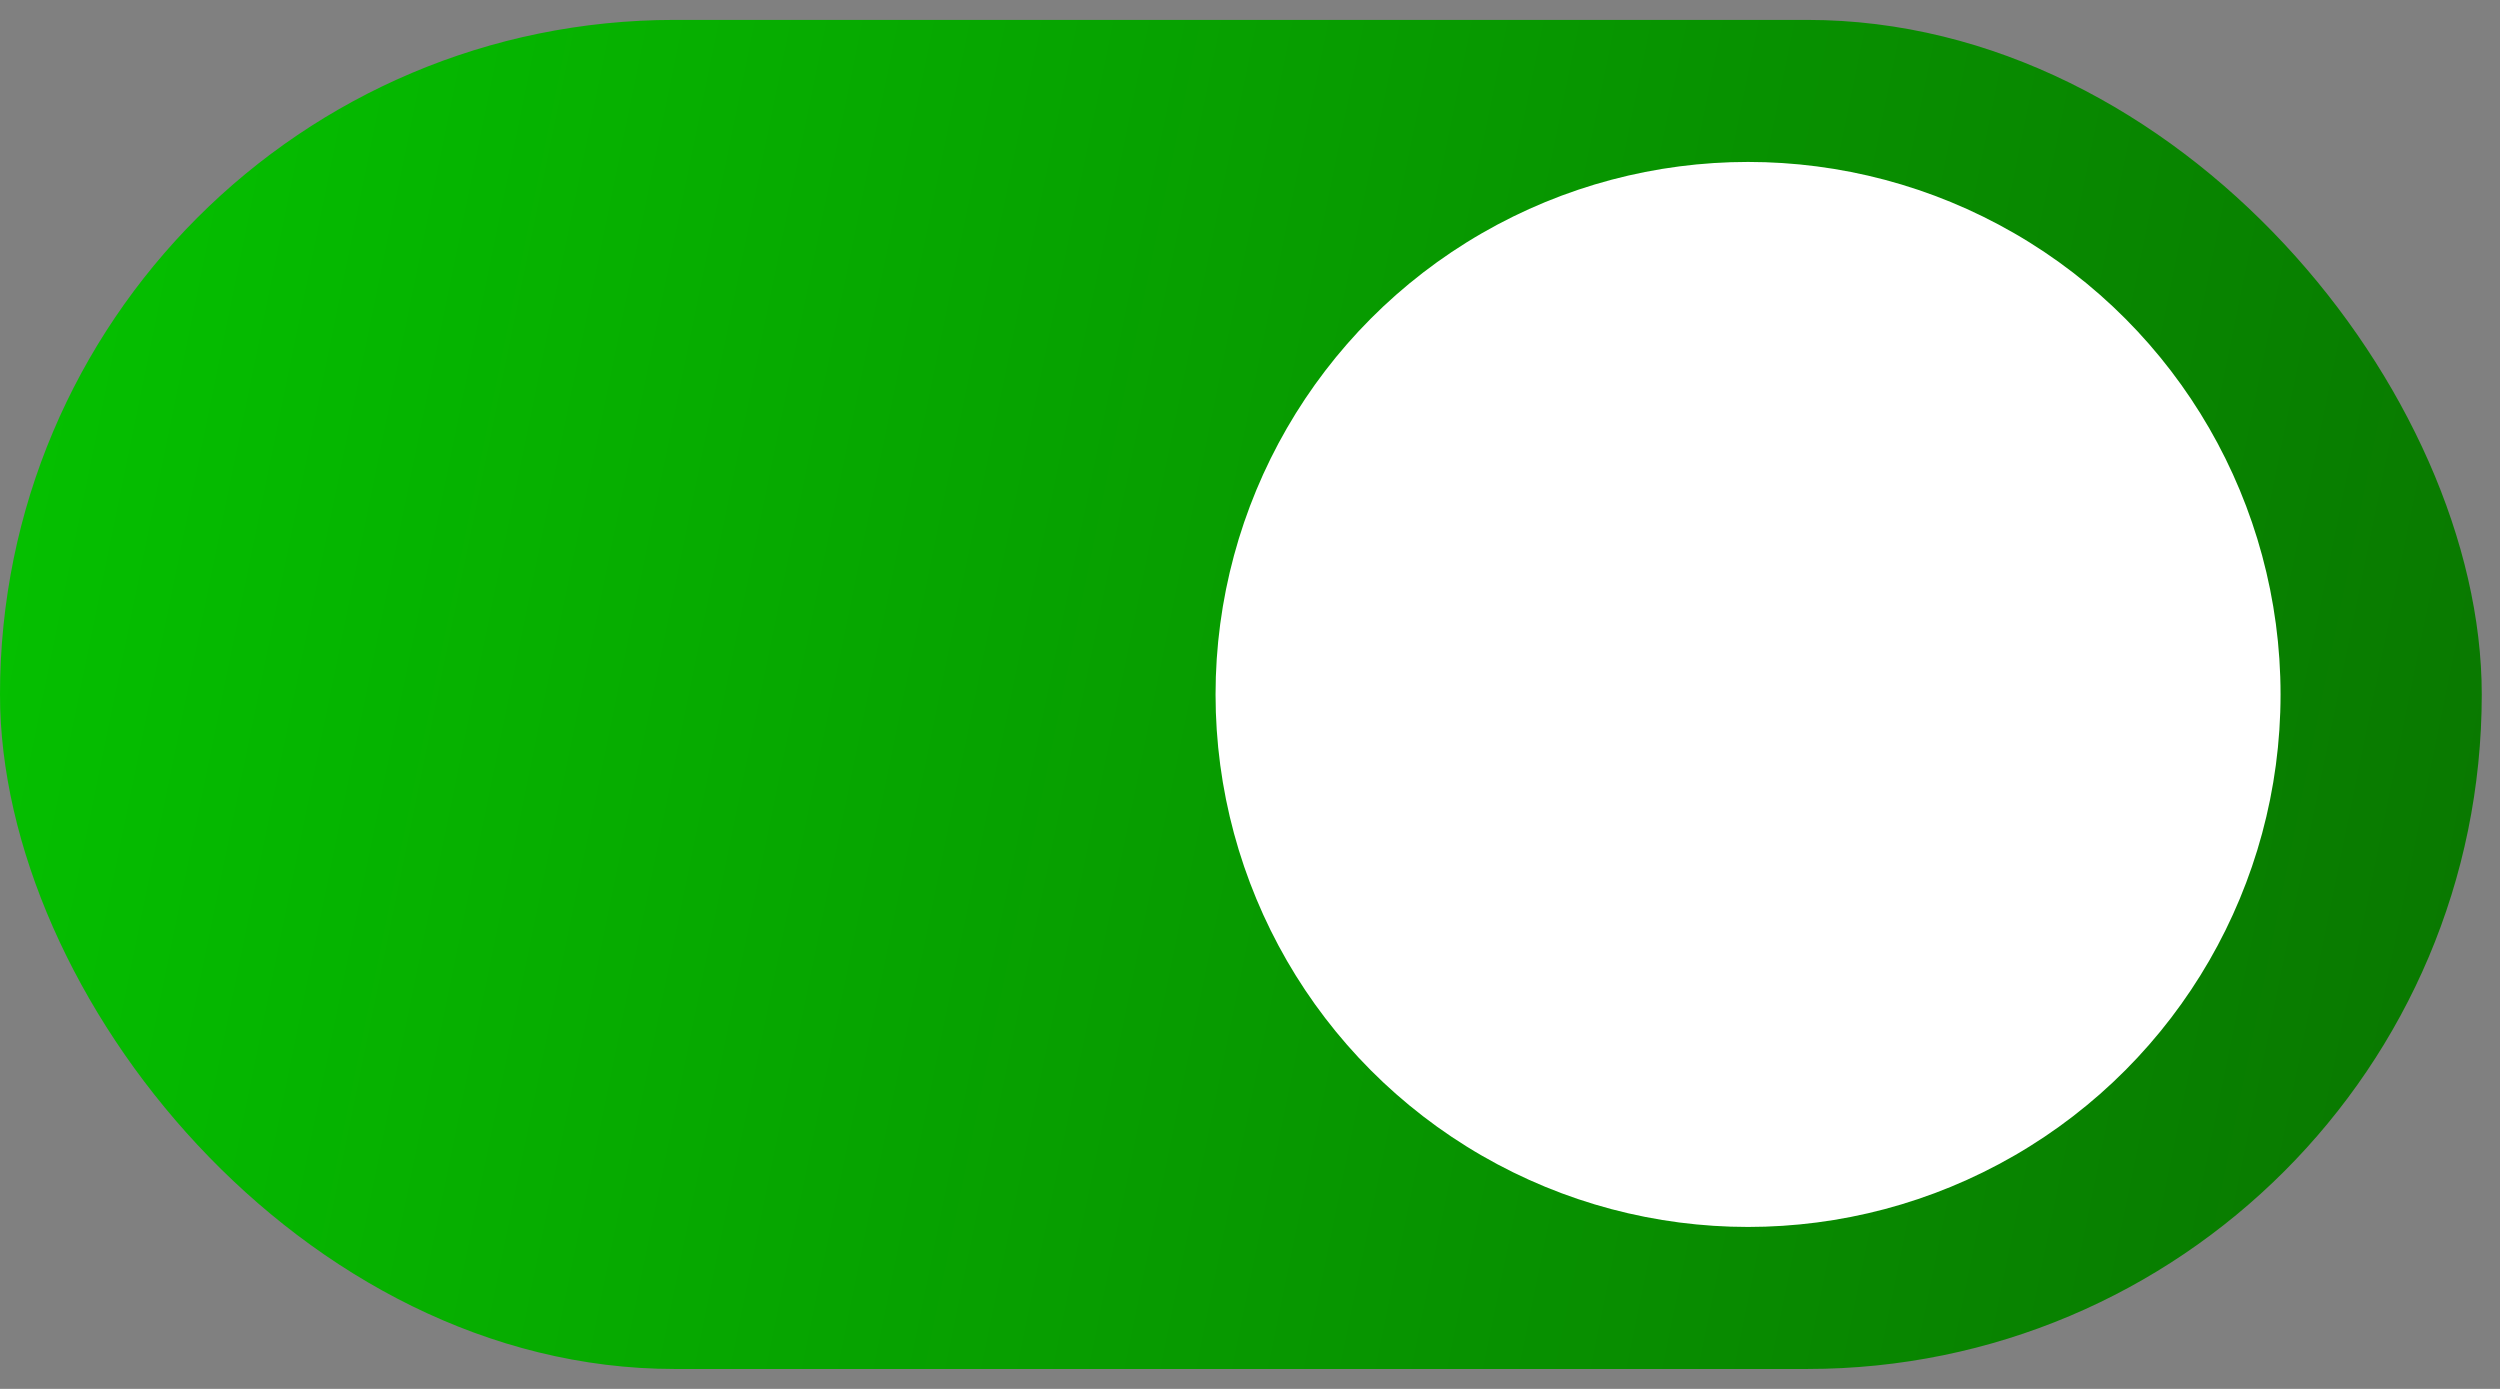
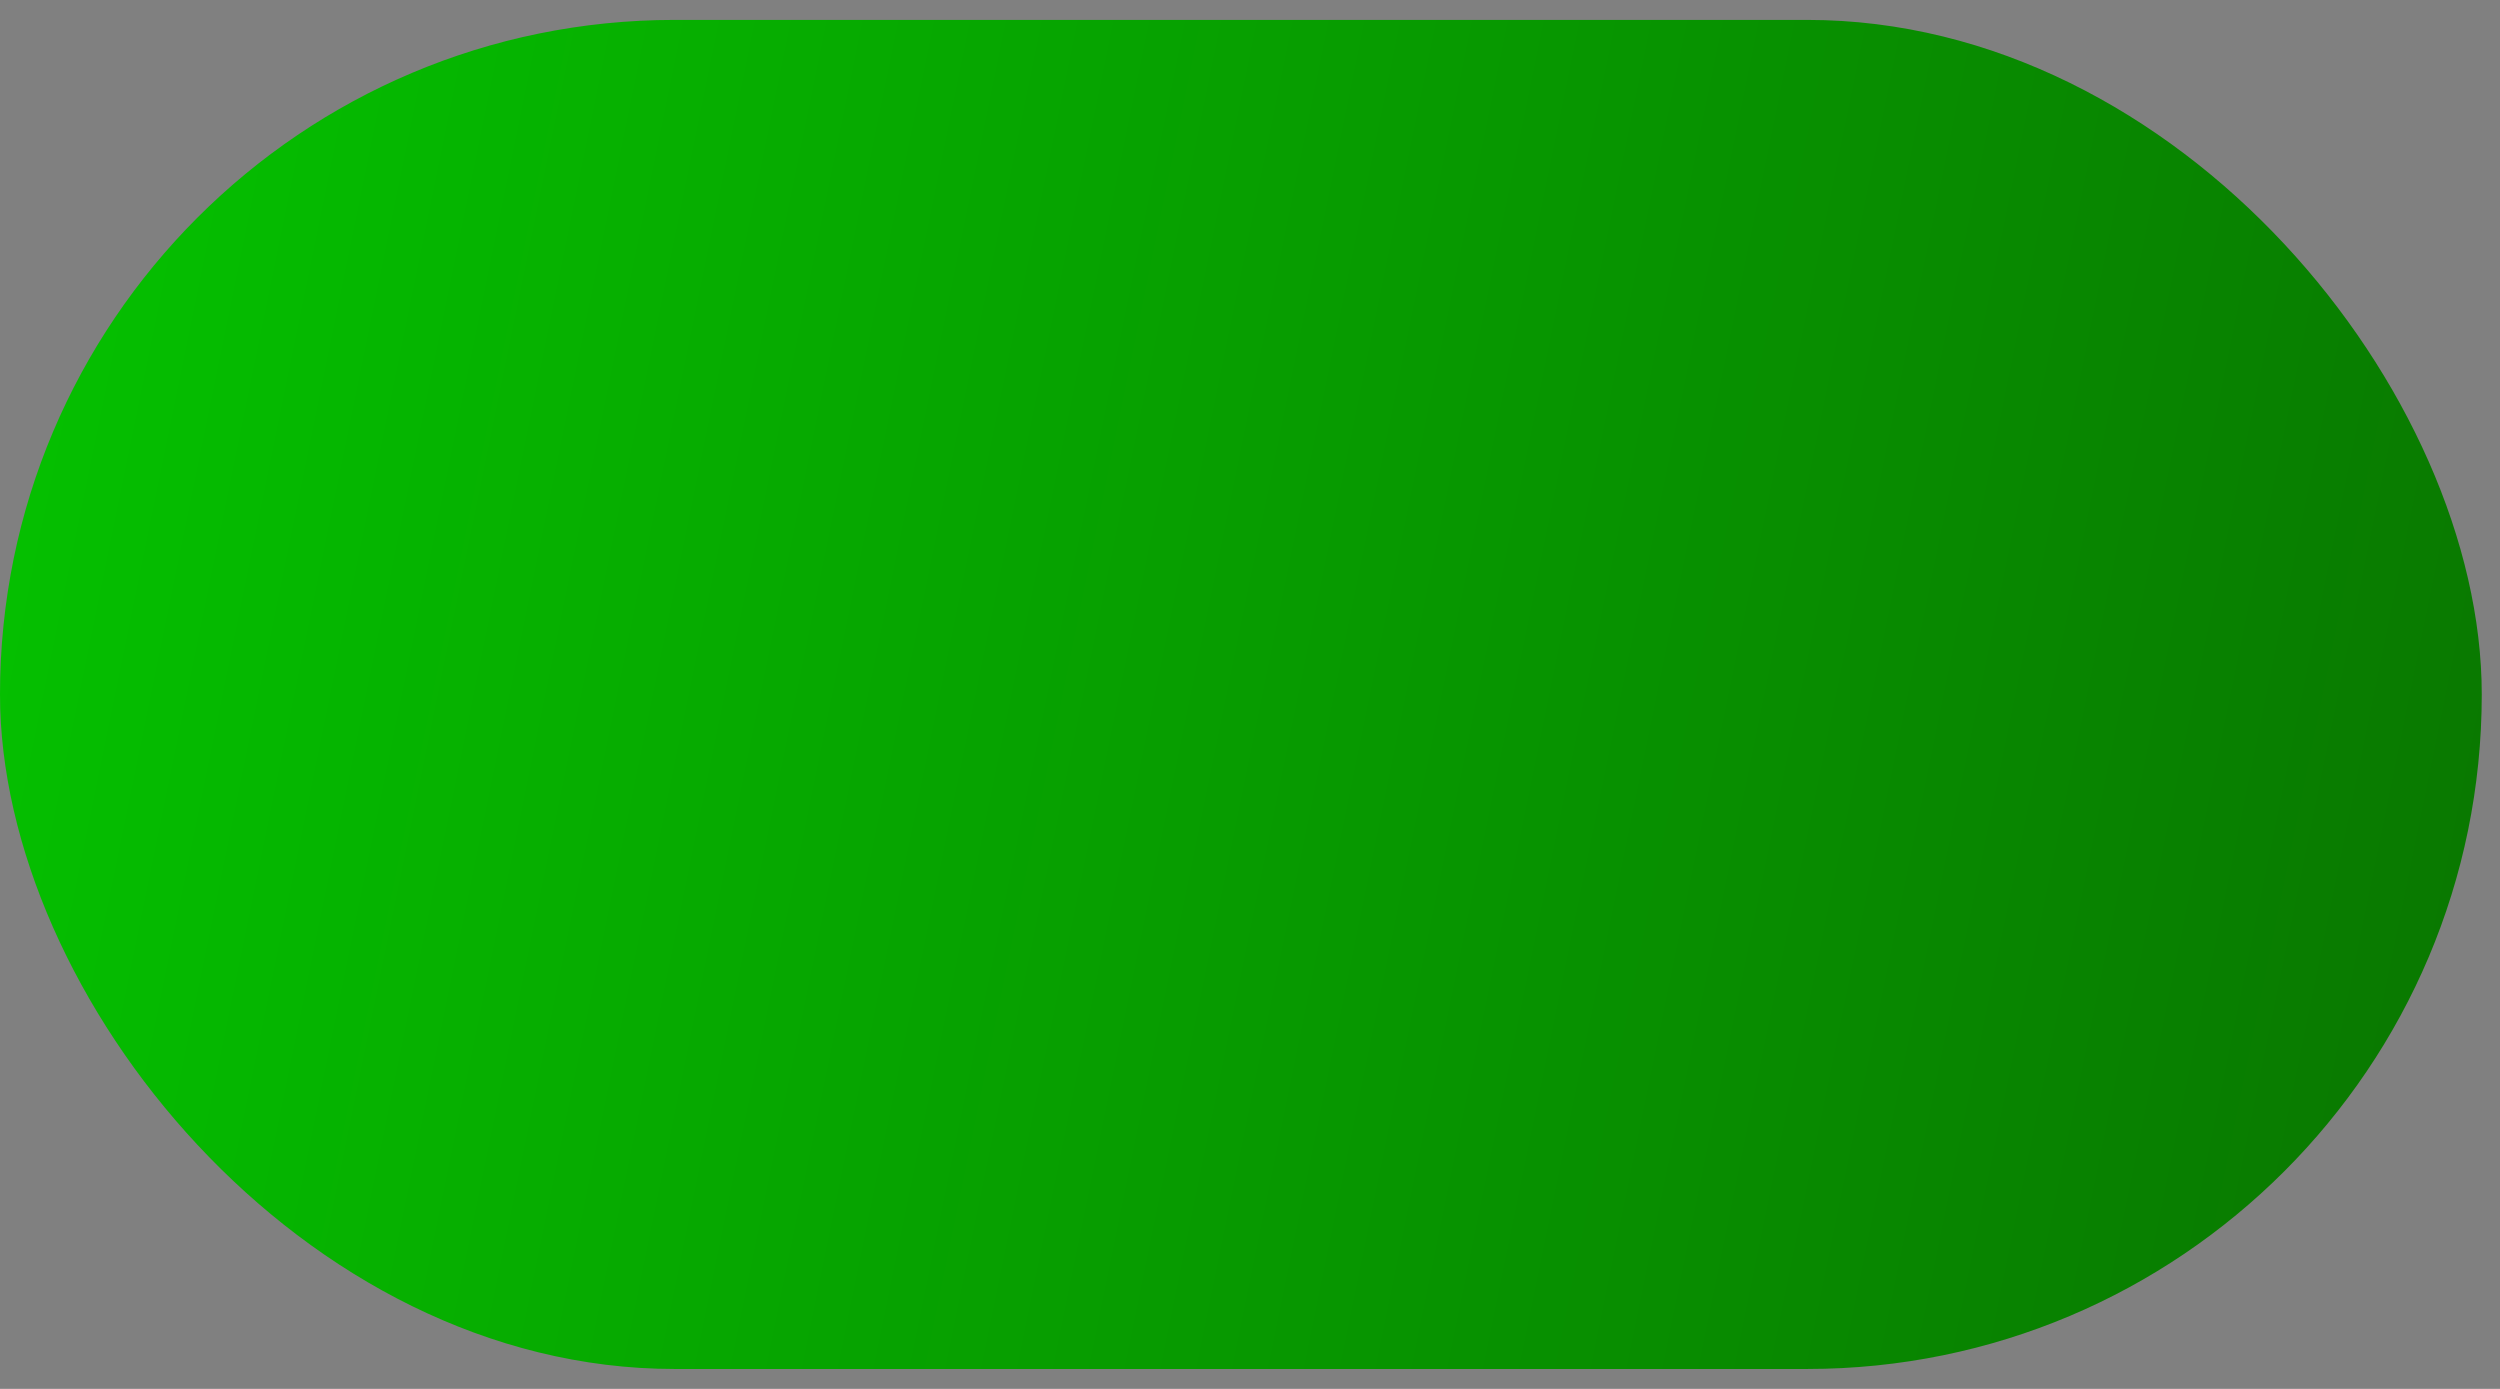
<svg xmlns="http://www.w3.org/2000/svg" width="27" height="15" viewBox="0 0 27 15" fill="none">
  <rect x="0" y="0" width="27" height="15" fill="#808080" stroke="none" />
  <rect y="0.215" width="26.803" height="14.57" rx="7.285" fill="url(#paint0_linear_571_1976)" />
-   <circle cx="18.879" cy="7.5" r="5.751" fill="white" />
  <defs>
    <linearGradient id="paint0_linear_571_1976" x1="-4.049" y1="0.215" x2="41.678" y2="9.575" gradientUnits="userSpaceOnUse">
      <stop stop-color="#04CD00" />
      <stop offset="1" stop-color="#0B5200" />
    </linearGradient>
  </defs>
</svg>